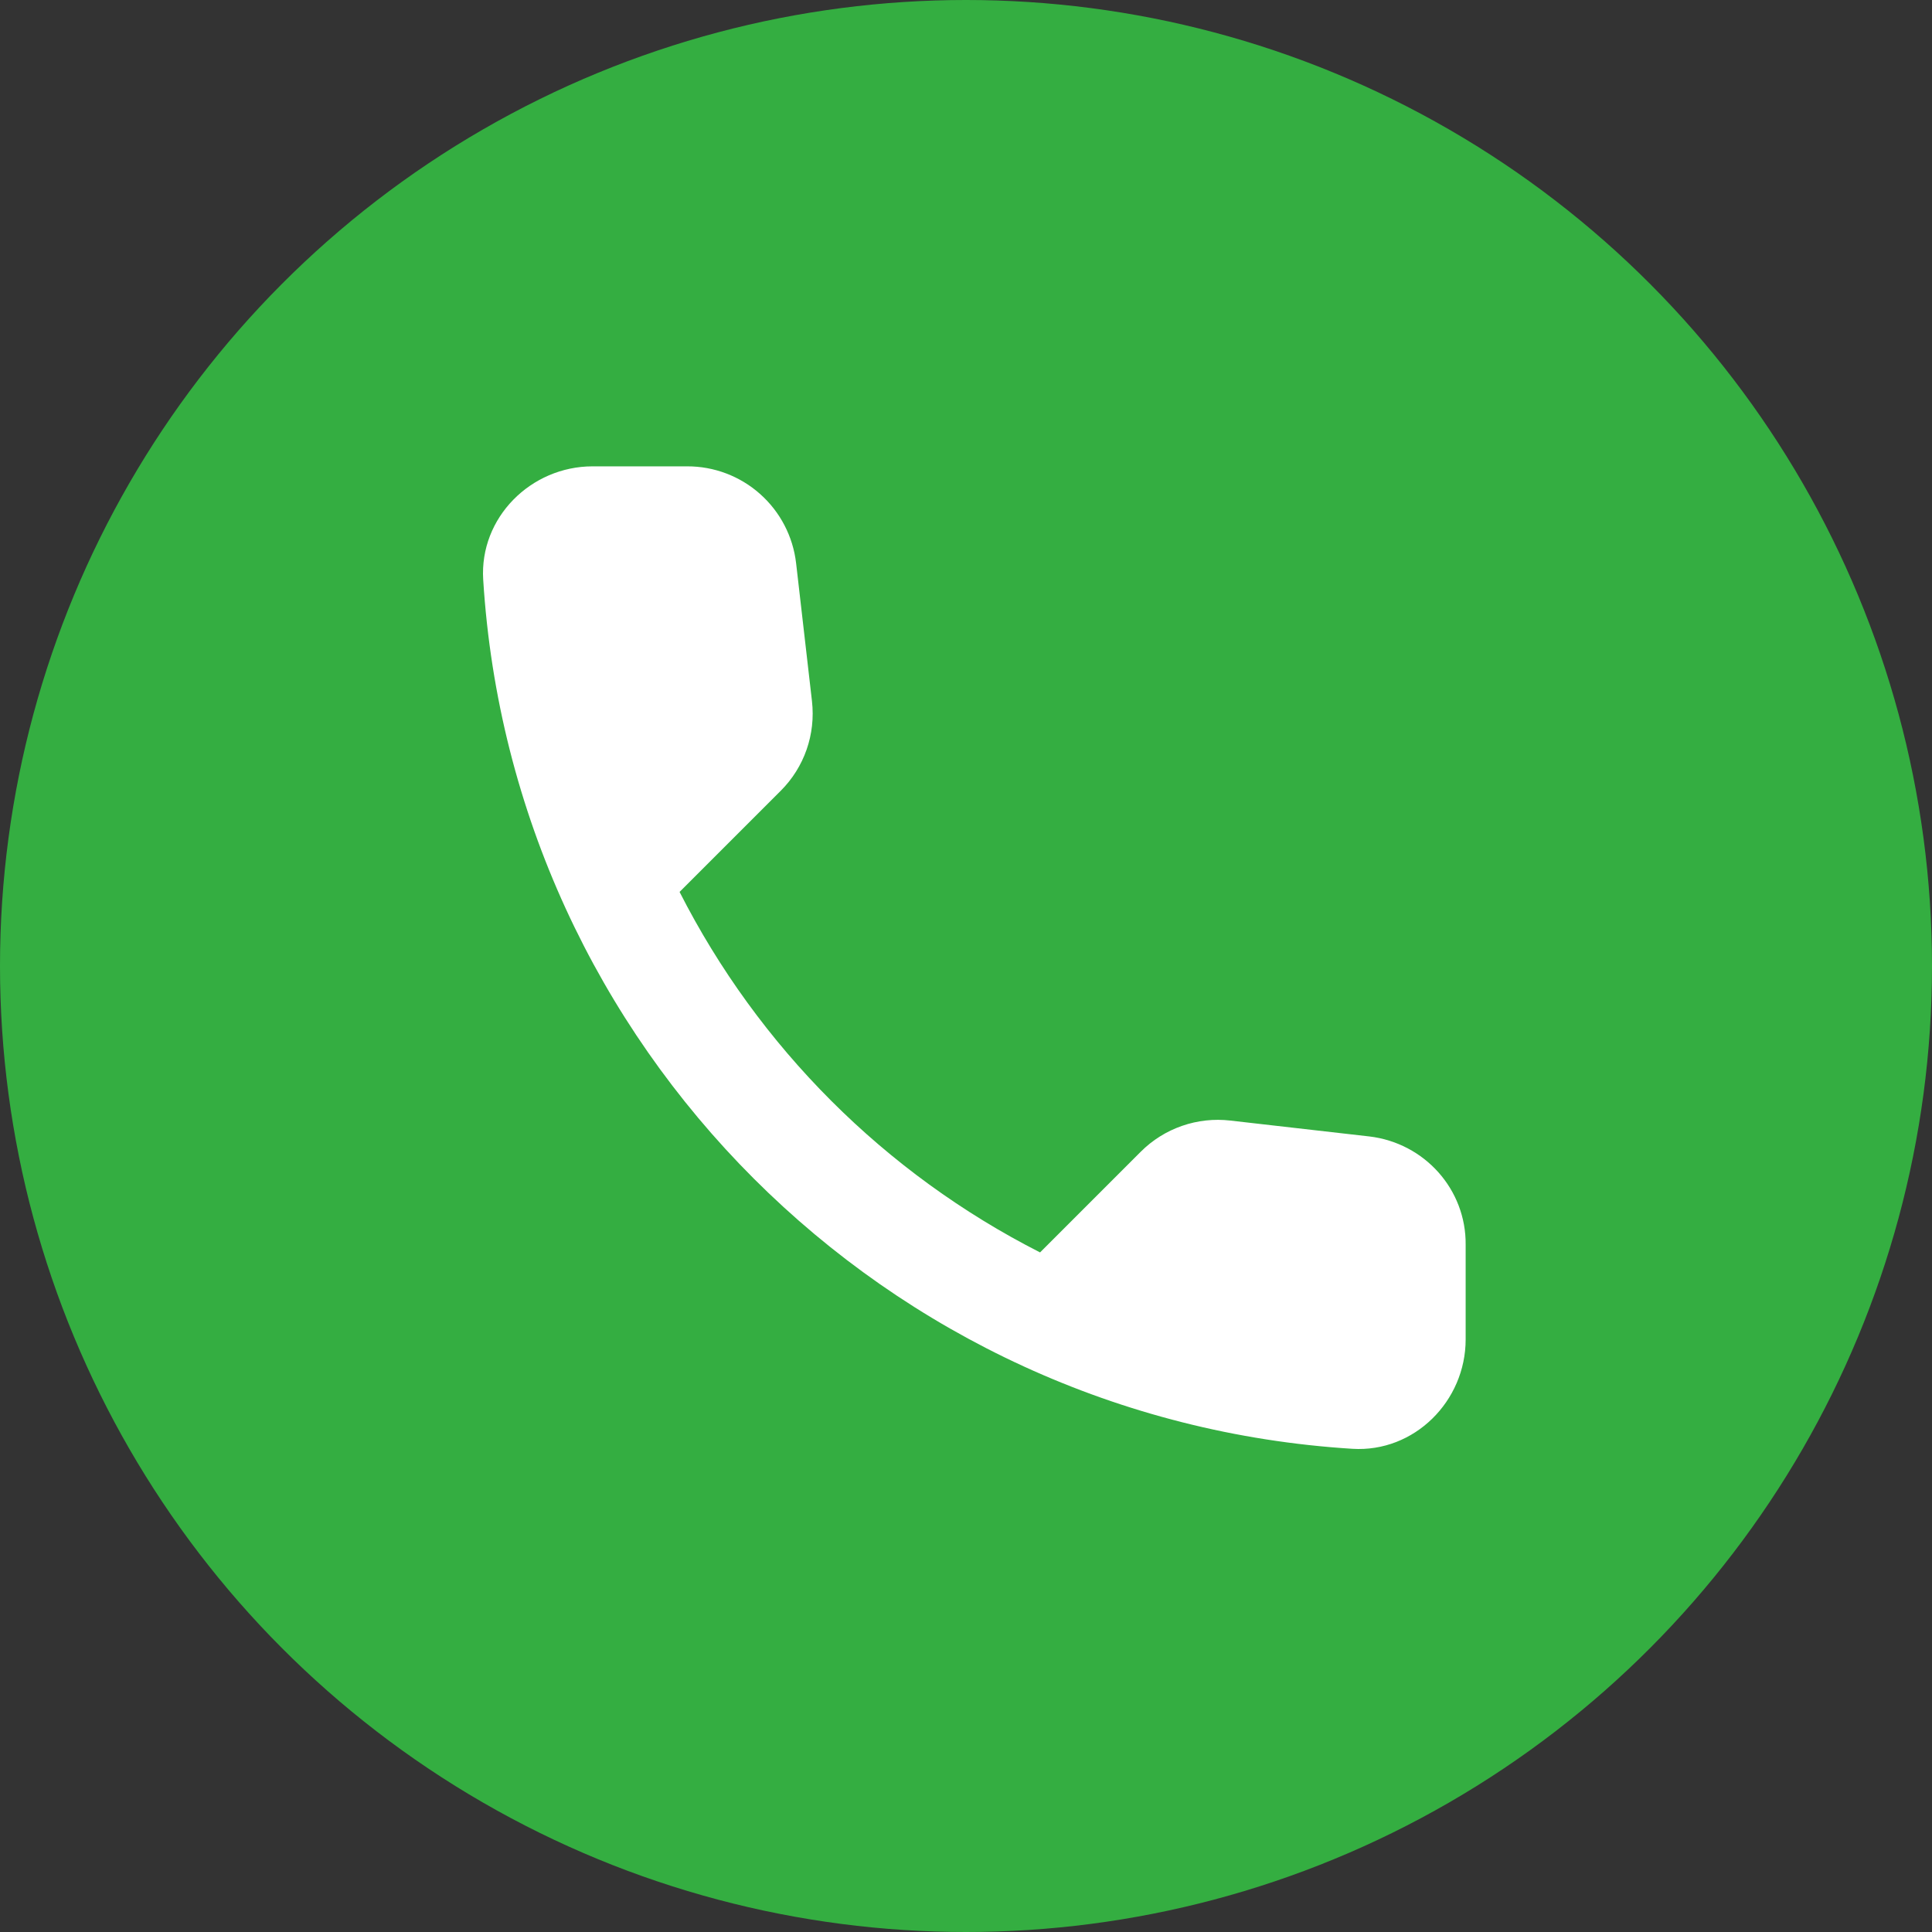
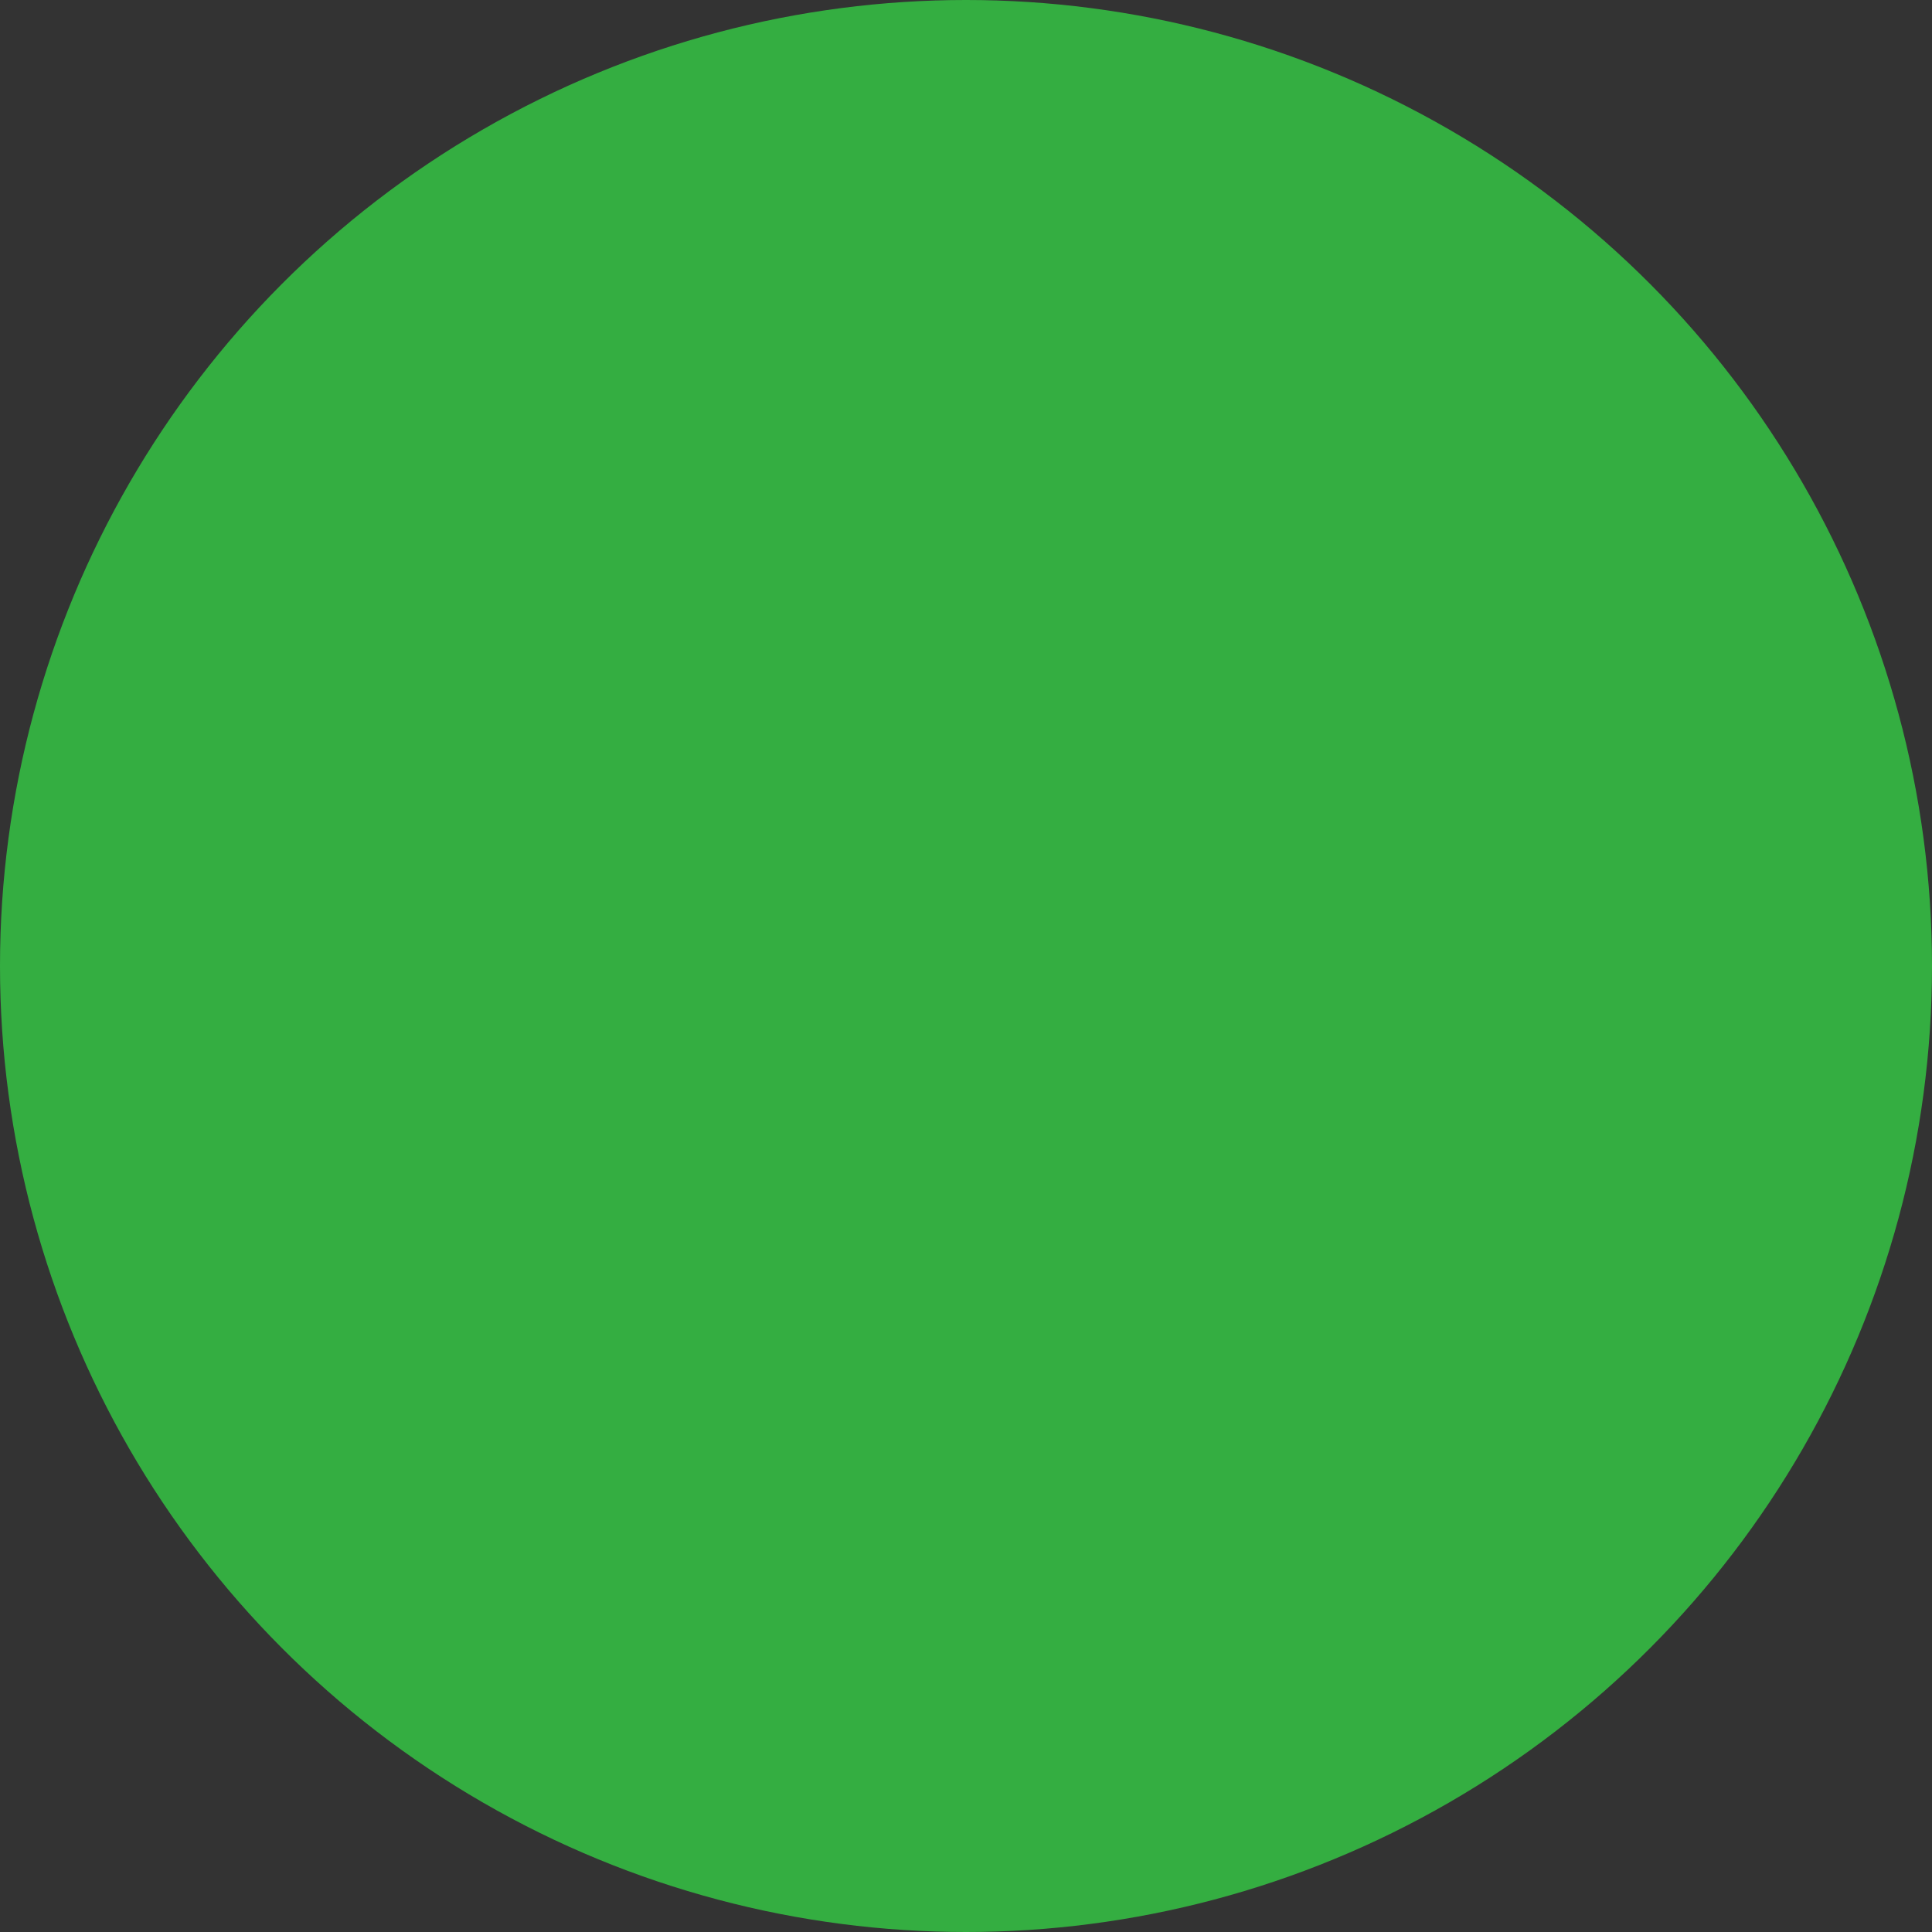
<svg xmlns="http://www.w3.org/2000/svg" width="116" height="116" viewBox="0 0 116 116" fill="none">
  <rect x="0" y="0" width="116" height="116" fill="#333333" stroke="none" />
  <circle cx="58" cy="58" r="58" fill="#34AE41" />
-   <path d="M82.219 68.234L73.877 67.281C72.896 67.166 71.902 67.275 70.969 67.599C70.036 67.923 69.188 68.455 68.49 69.154L62.447 75.197C53.124 70.454 45.546 62.876 40.803 53.553L46.879 47.477C48.291 46.064 48.981 44.094 48.751 42.09L47.799 33.813C47.613 32.211 46.844 30.733 45.639 29.661C44.434 28.588 42.876 27.997 41.263 28H35.581C31.869 28 28.782 31.087 29.012 34.799C30.753 62.848 53.185 85.247 81.201 86.988C84.912 87.218 88 84.13 88 80.419V74.737C88.032 71.42 85.536 68.628 82.219 68.234Z" fill="white" />
</svg>